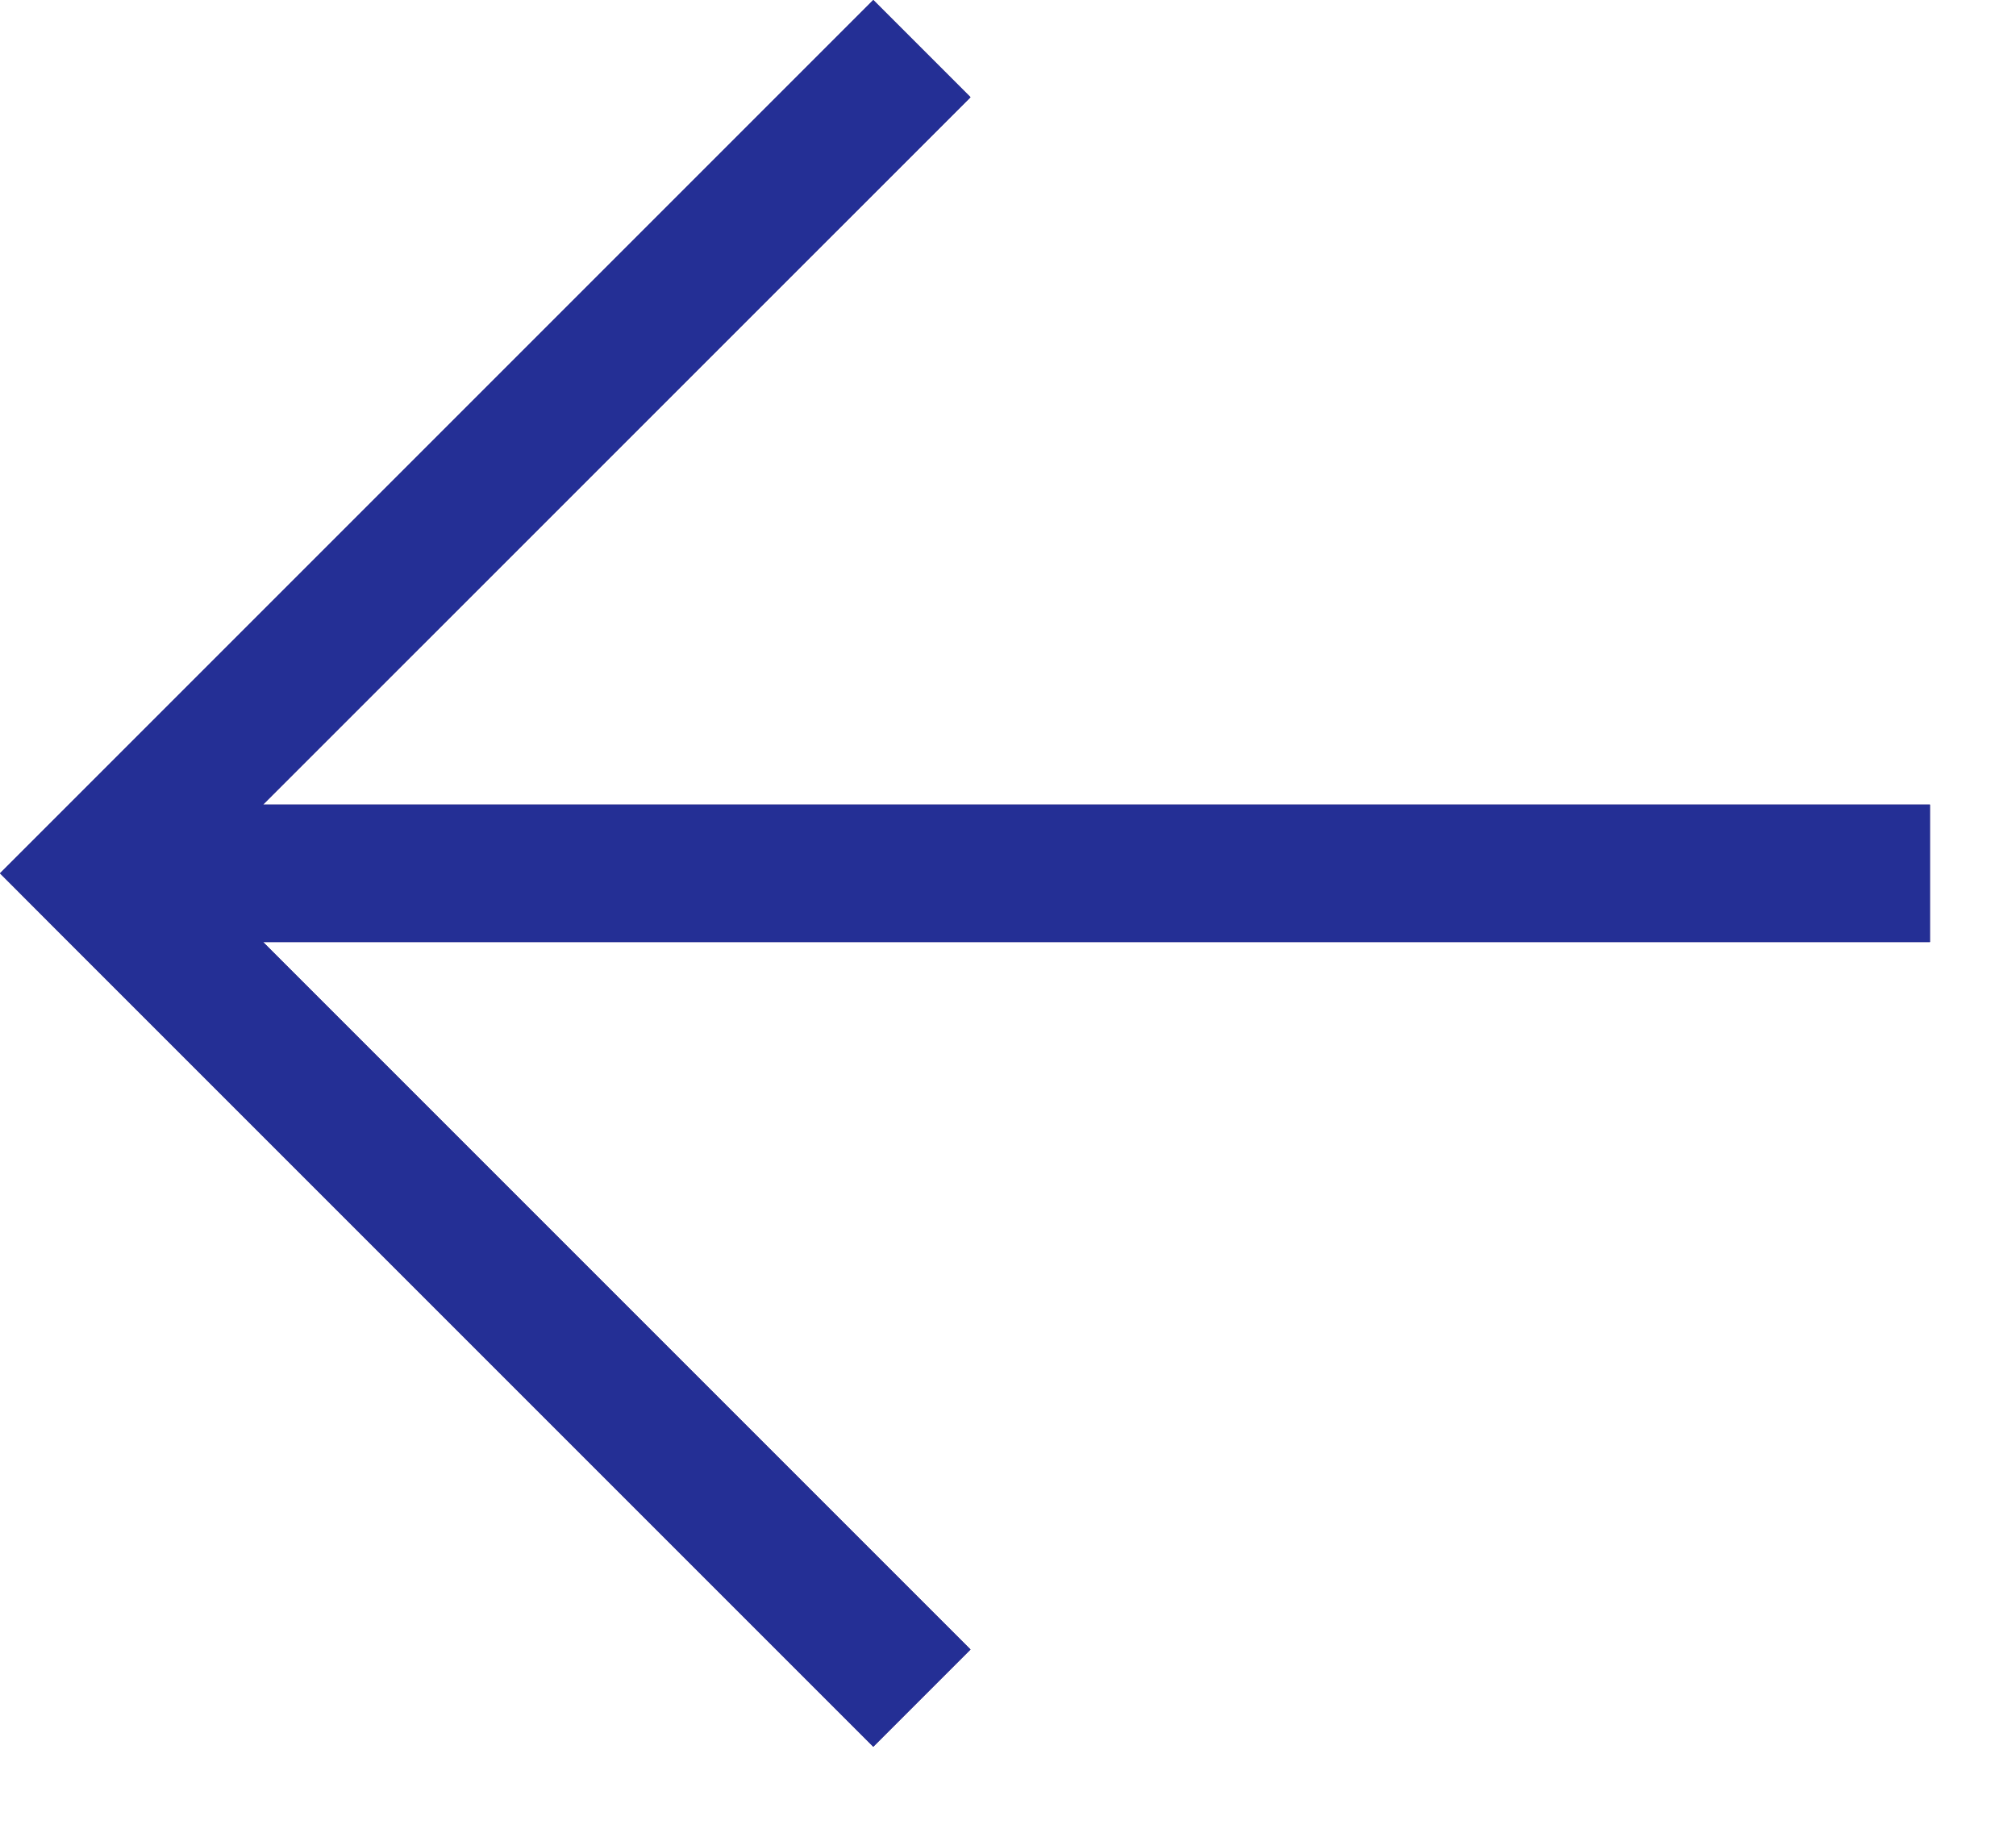
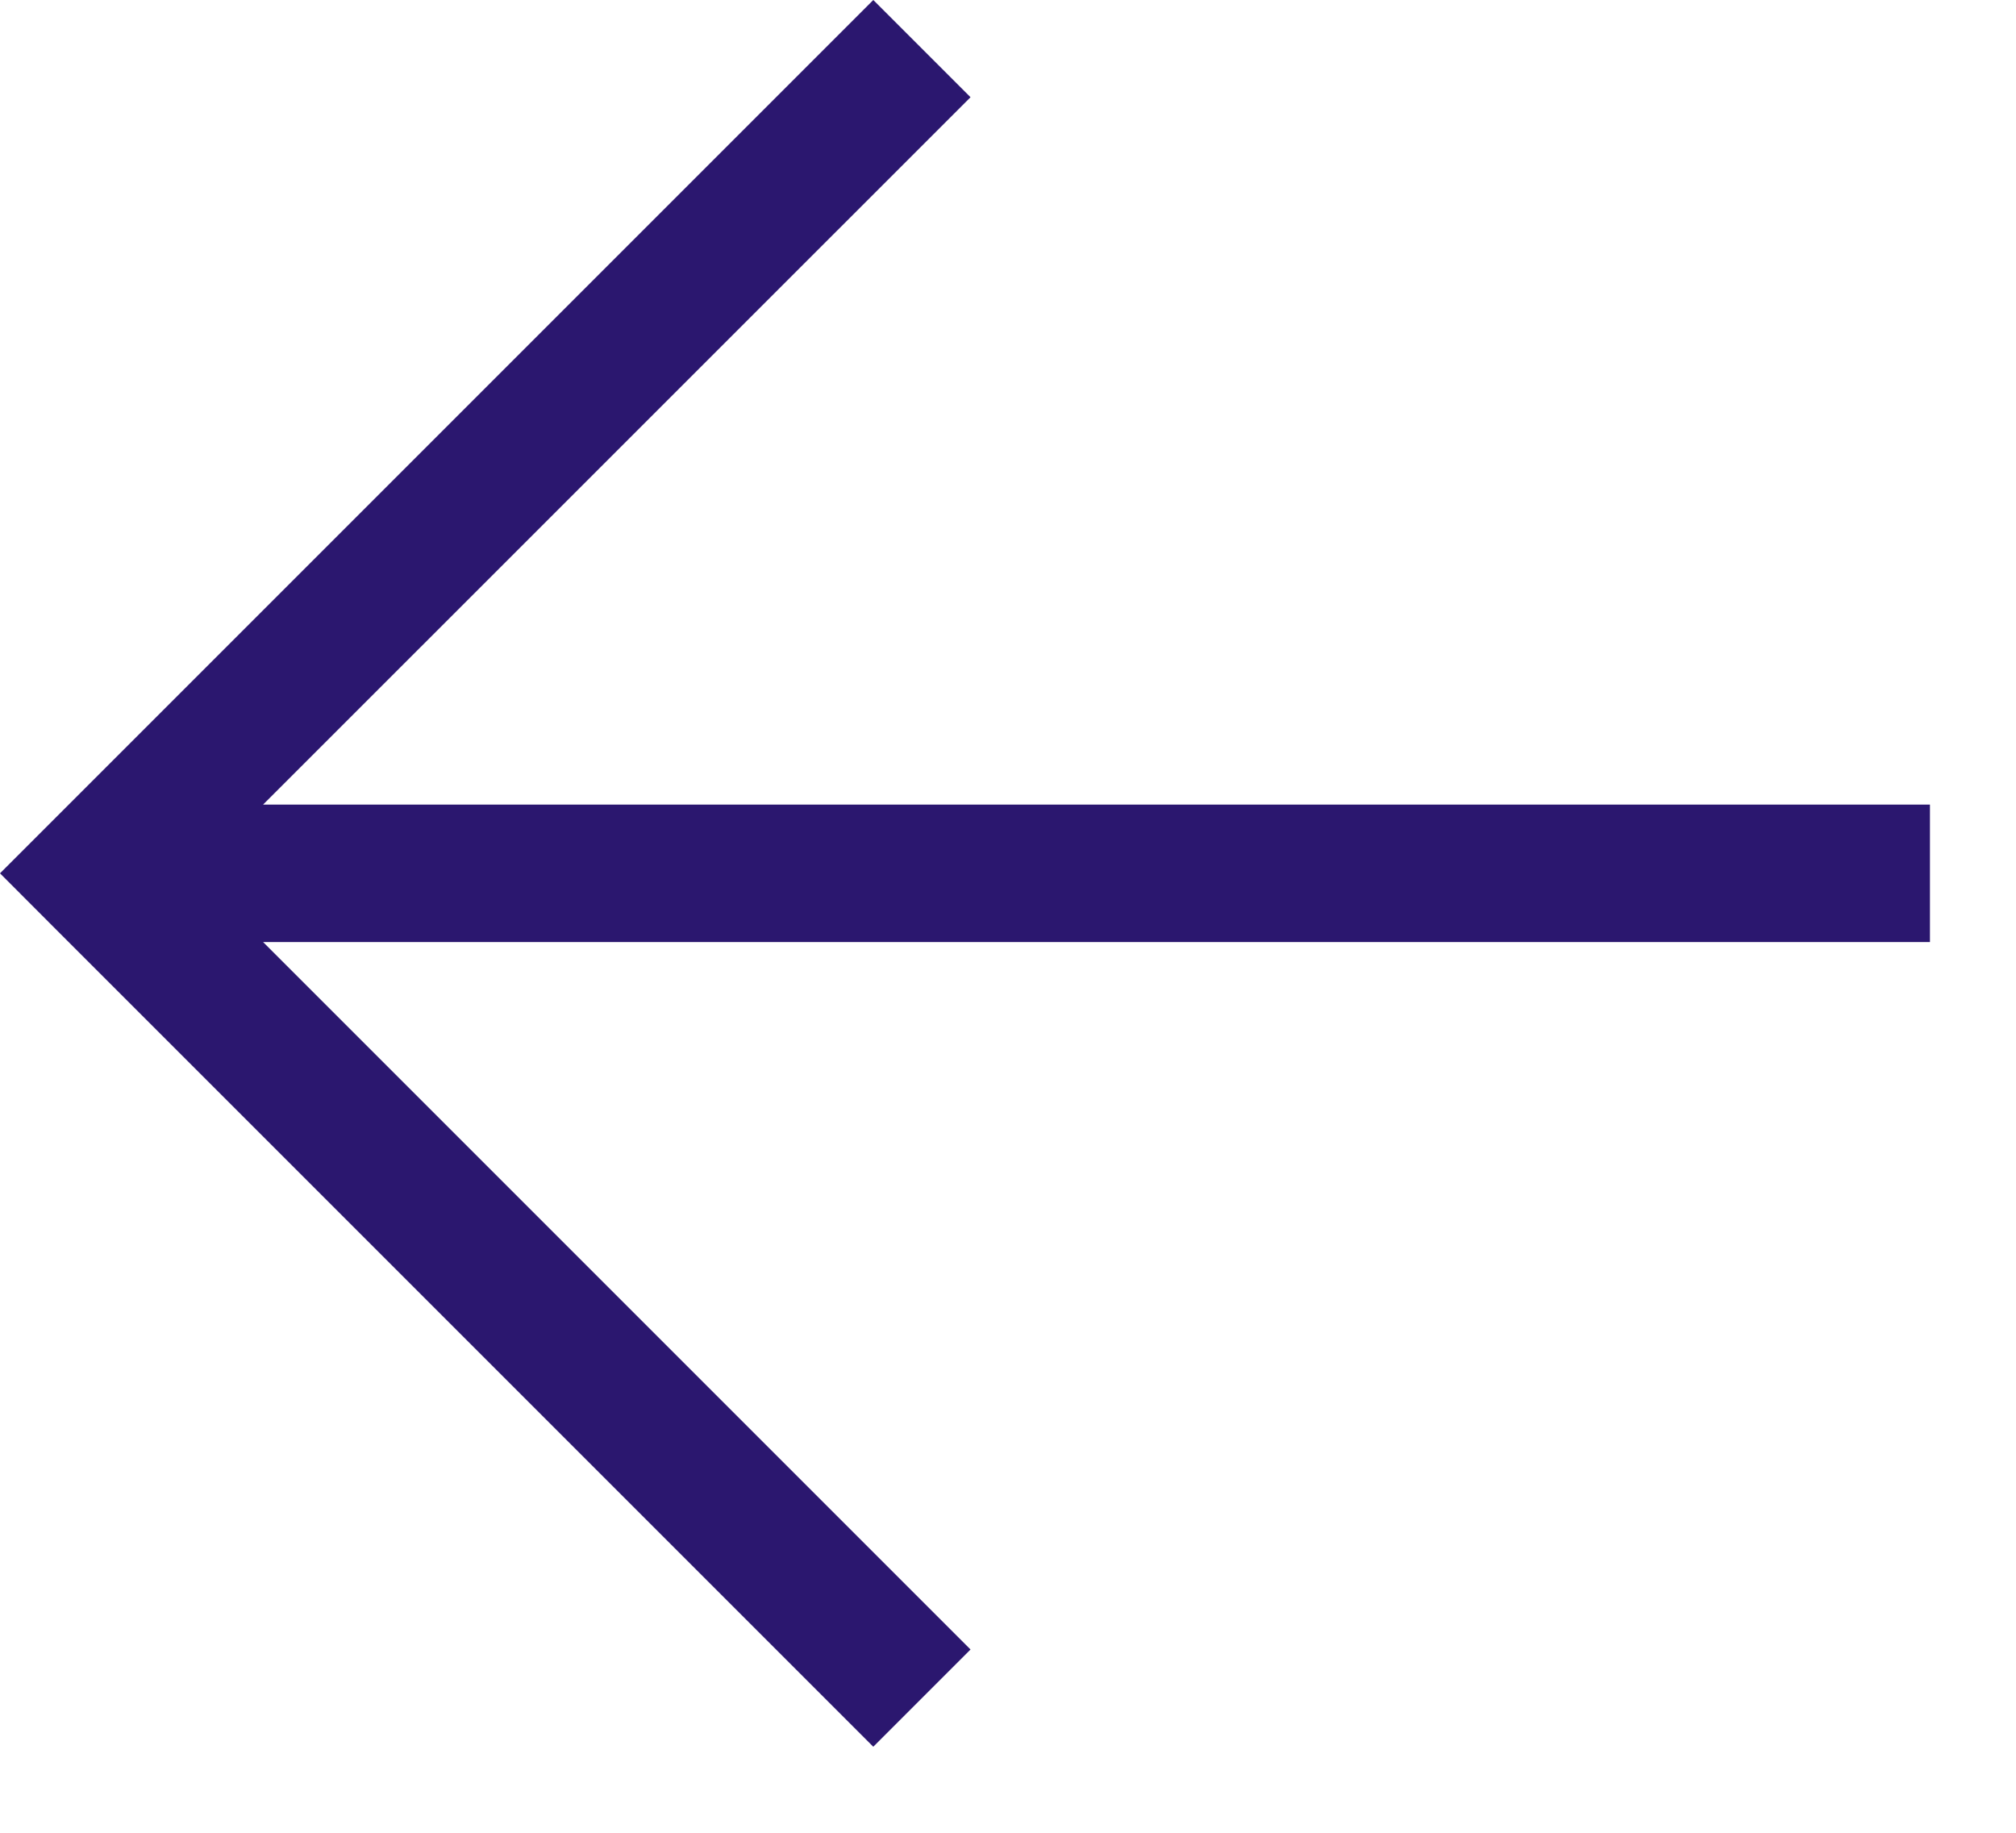
<svg xmlns="http://www.w3.org/2000/svg" width="22" height="20" viewBox="0 0 22 20" fill="none">
  <path fill-rule="evenodd" clip-rule="evenodd" d="M9.53 0L0.53 9L0 9.53L0.53 10.061L9.53 19.061L10.591 18L2.871 10.28H21.061V8.78H2.871L10.591 1.061L9.53 0Z" fill="#2B176F" />
-   <path fill-rule="evenodd" clip-rule="evenodd" d="M9.53 0L0.53 9L0 9.53L0.53 10.061L9.53 19.061L10.591 18L2.871 10.28H21.061V8.78H2.871L10.591 1.061L9.53 0Z" fill="#242F95" />
</svg>